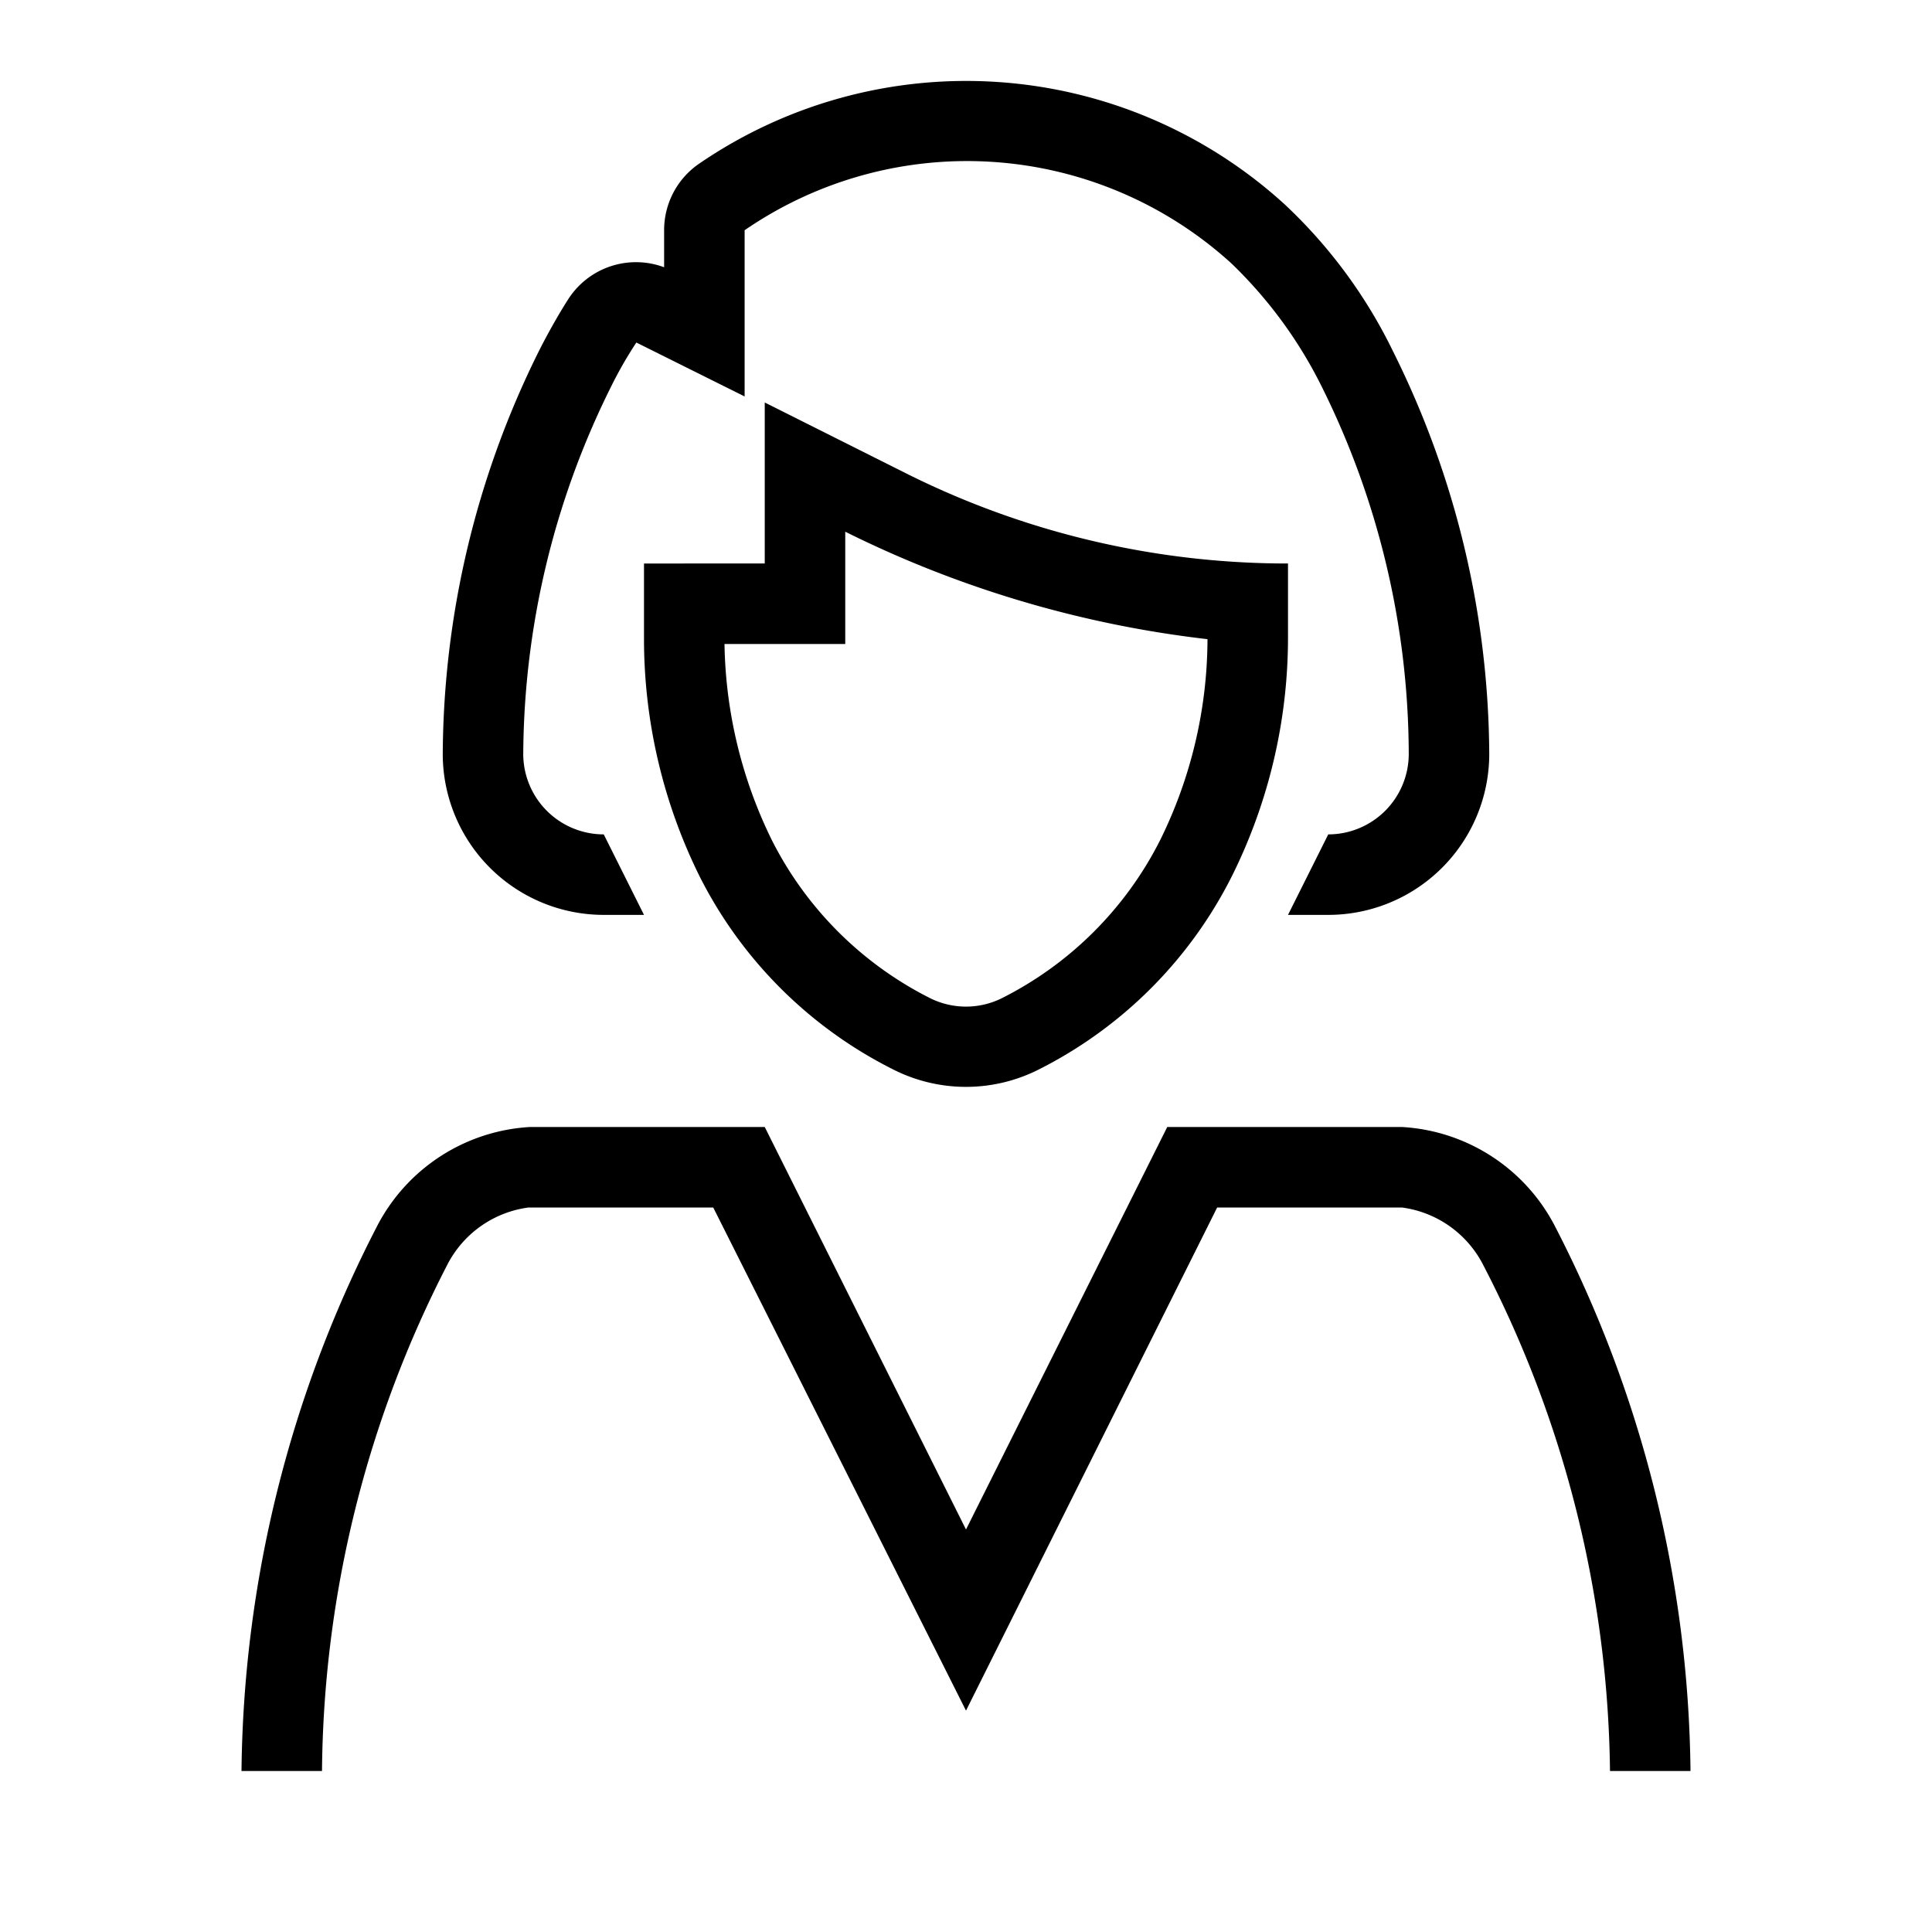
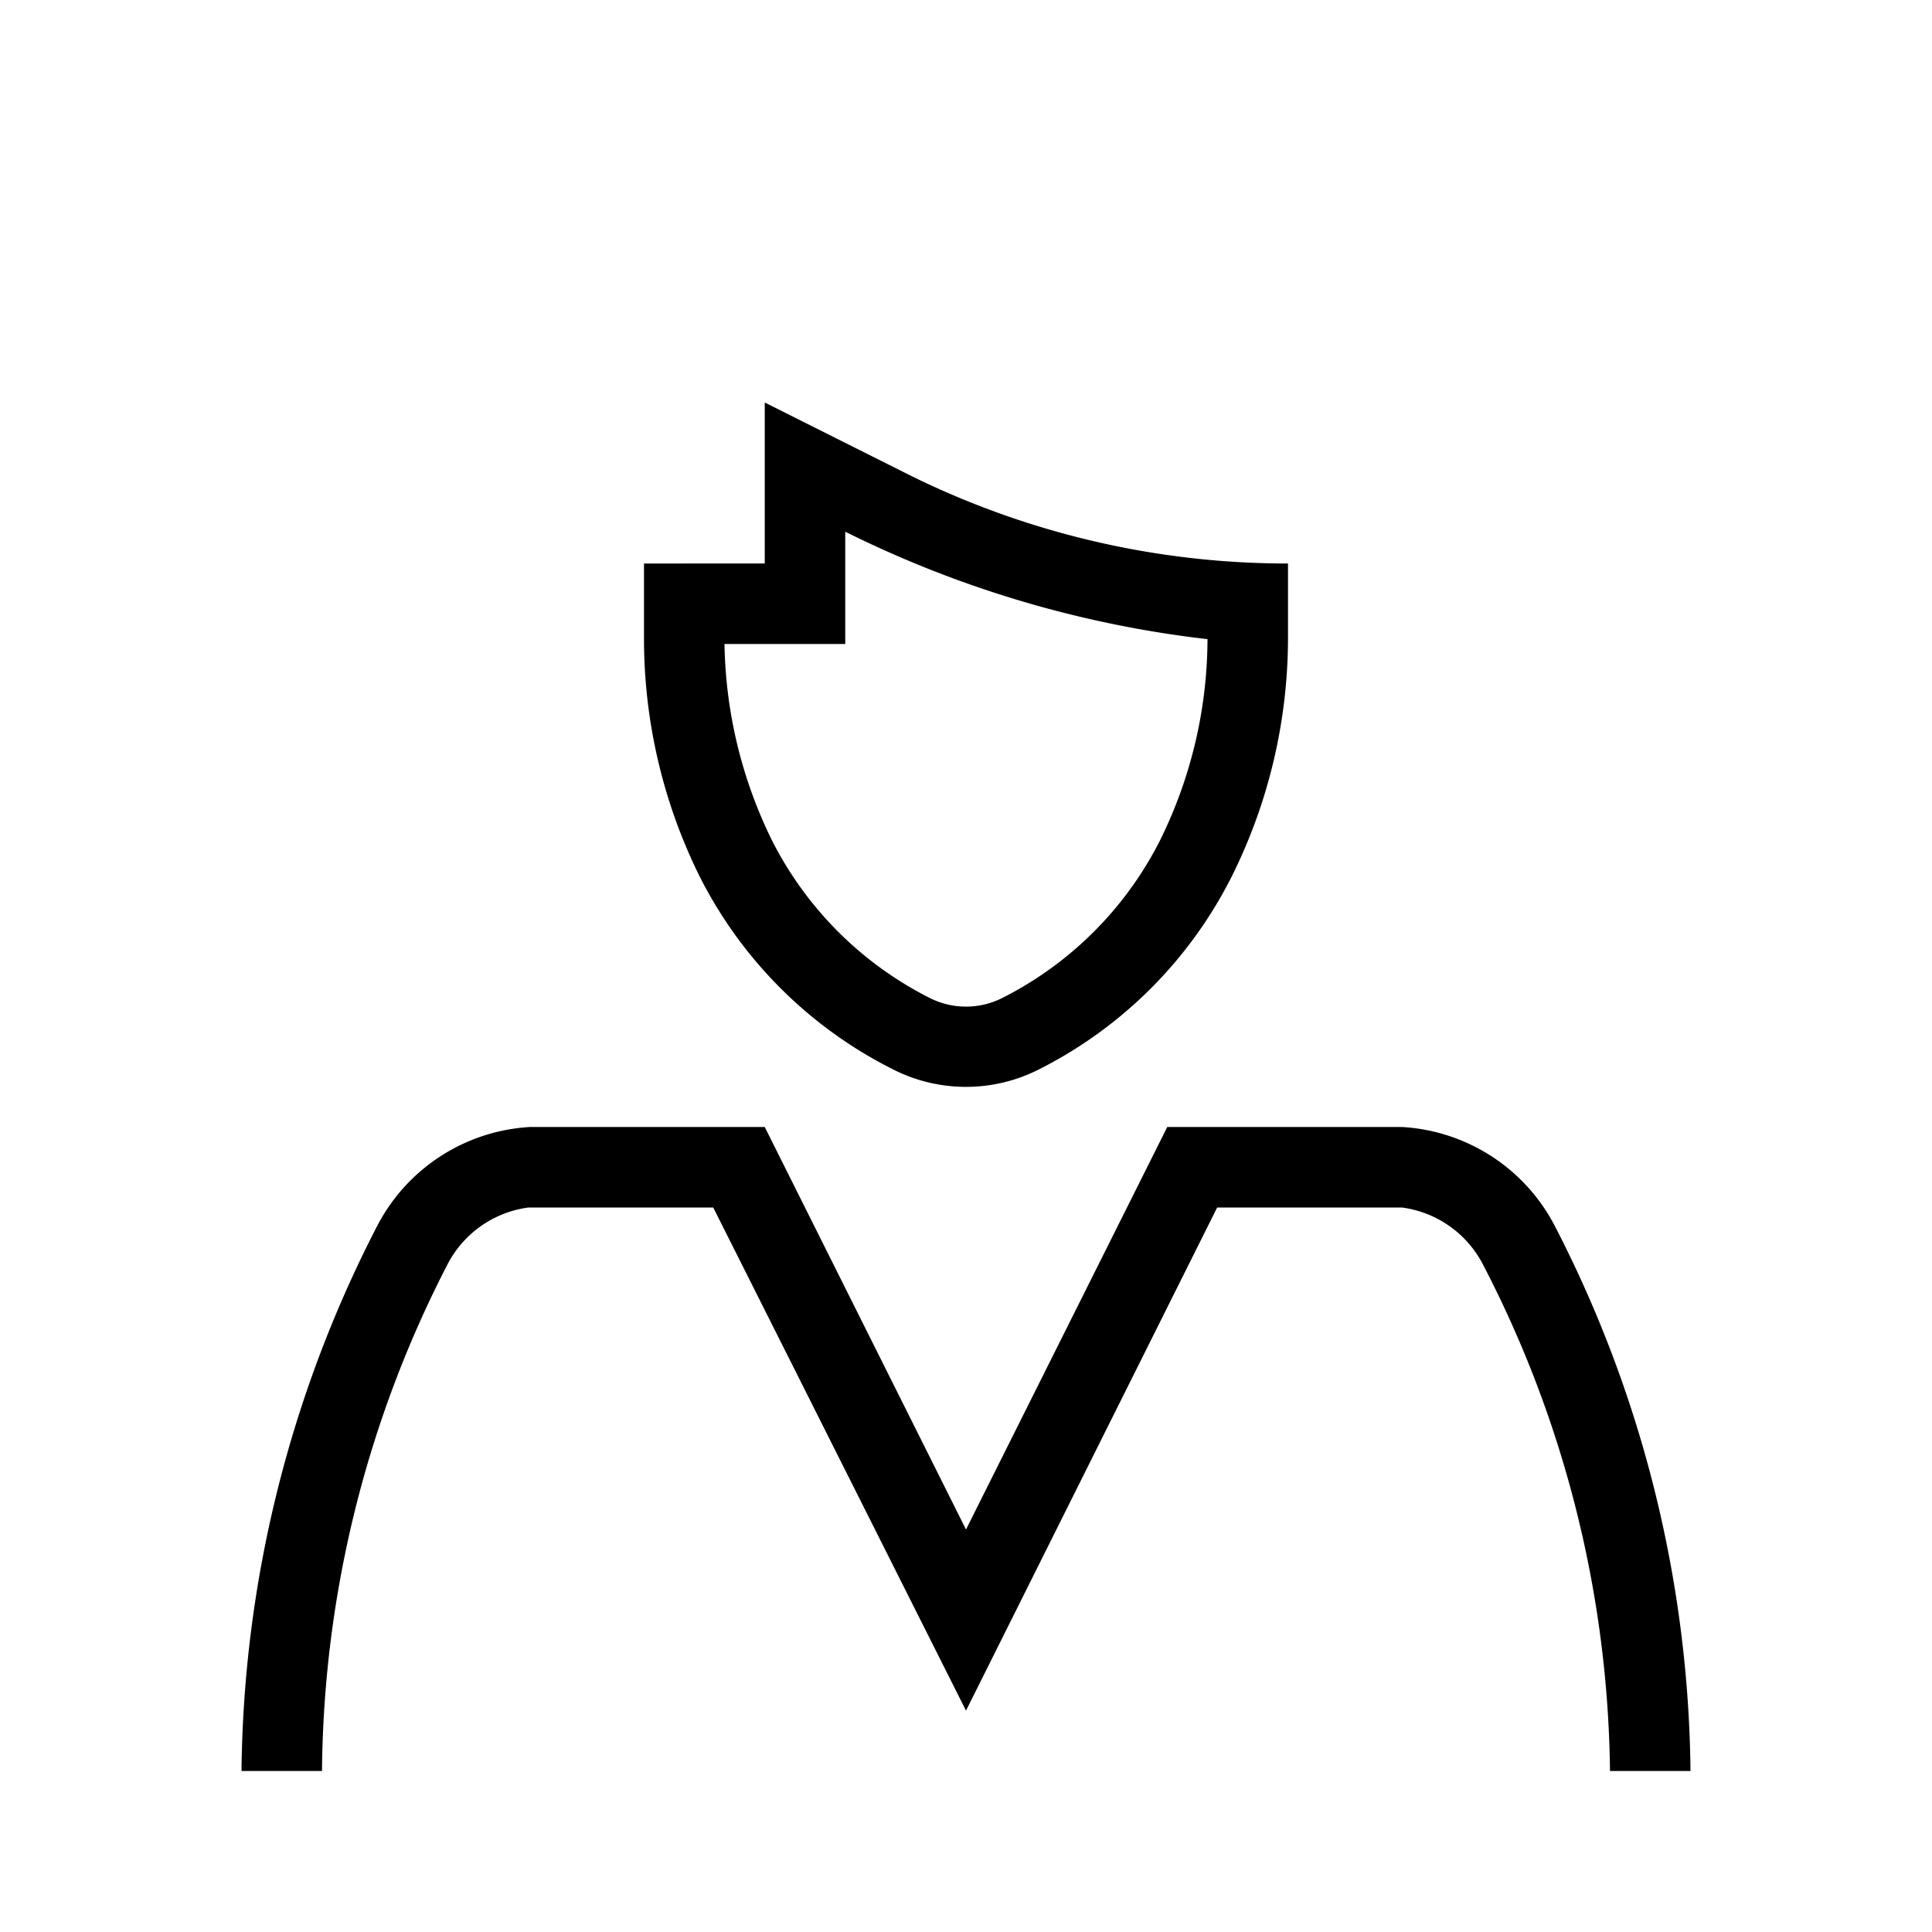
<svg xmlns="http://www.w3.org/2000/svg" width="48" height="48" viewBox="0 0 48 48">
  <title>people___female_48_outline</title>
-   <path d="M15,22.73h1l-1-2a2,2,0,0,1-2-2,20.69,20.69,0,0,1,2.17-9.1,10.17,10.17,0,0,1,.64-1.12L18.5,9.85l0-4.13a9.75,9.75,0,0,1,12.1.83,11.08,11.08,0,0,1,2.26,3.1A20.59,20.59,0,0,1,35,18.73a2,2,0,0,1-2,2l-1,2h1a4,4,0,0,0,4-4,22.65,22.65,0,0,0-2.39-10,12.45,12.45,0,0,0-2.69-3.65,11.74,11.74,0,0,0-14.57-1,2,2,0,0,0-.85,1.64v.92a2,2,0,0,0-2.38.79c-.25.39-.53.89-.74,1.31a22.7,22.7,0,0,0-2.38,10A4,4,0,0,0,15,22.73Z" />
  <path d="M22.21,26.58a4,4,0,0,0,3.58,0,10.81,10.81,0,0,0,4.82-4.82h0A13.3,13.3,0,0,0,32,15.85V14a21.16,21.16,0,0,1-9.47-2.23L19,10v4H16v1.88a13.3,13.3,0,0,0,1.39,5.91h0A10.81,10.81,0,0,0,22.21,26.58ZM21,16V13.21a27.18,27.18,0,0,0,9,2.67,11.34,11.34,0,0,1-1.18,5,8.87,8.87,0,0,1-3.93,3.92,2,2,0,0,1-1.78,0,8.87,8.87,0,0,1-3.93-3.92A11.44,11.44,0,0,1,18,16Z" />
  <path d="M38.64,30.48A4.57,4.57,0,0,0,34.83,28H29L24,38,19,28H13.17a4.57,4.57,0,0,0-3.81,2.48A30.14,30.14,0,0,0,6,44H8a27.94,27.94,0,0,1,3.13-12.61,2.66,2.66,0,0,1,2-1.39h4.59L24,42.5,30.24,30h4.59a2.66,2.66,0,0,1,2,1.39A27.94,27.94,0,0,1,40,44h2A30.14,30.14,0,0,0,38.64,30.48Z" />
</svg>